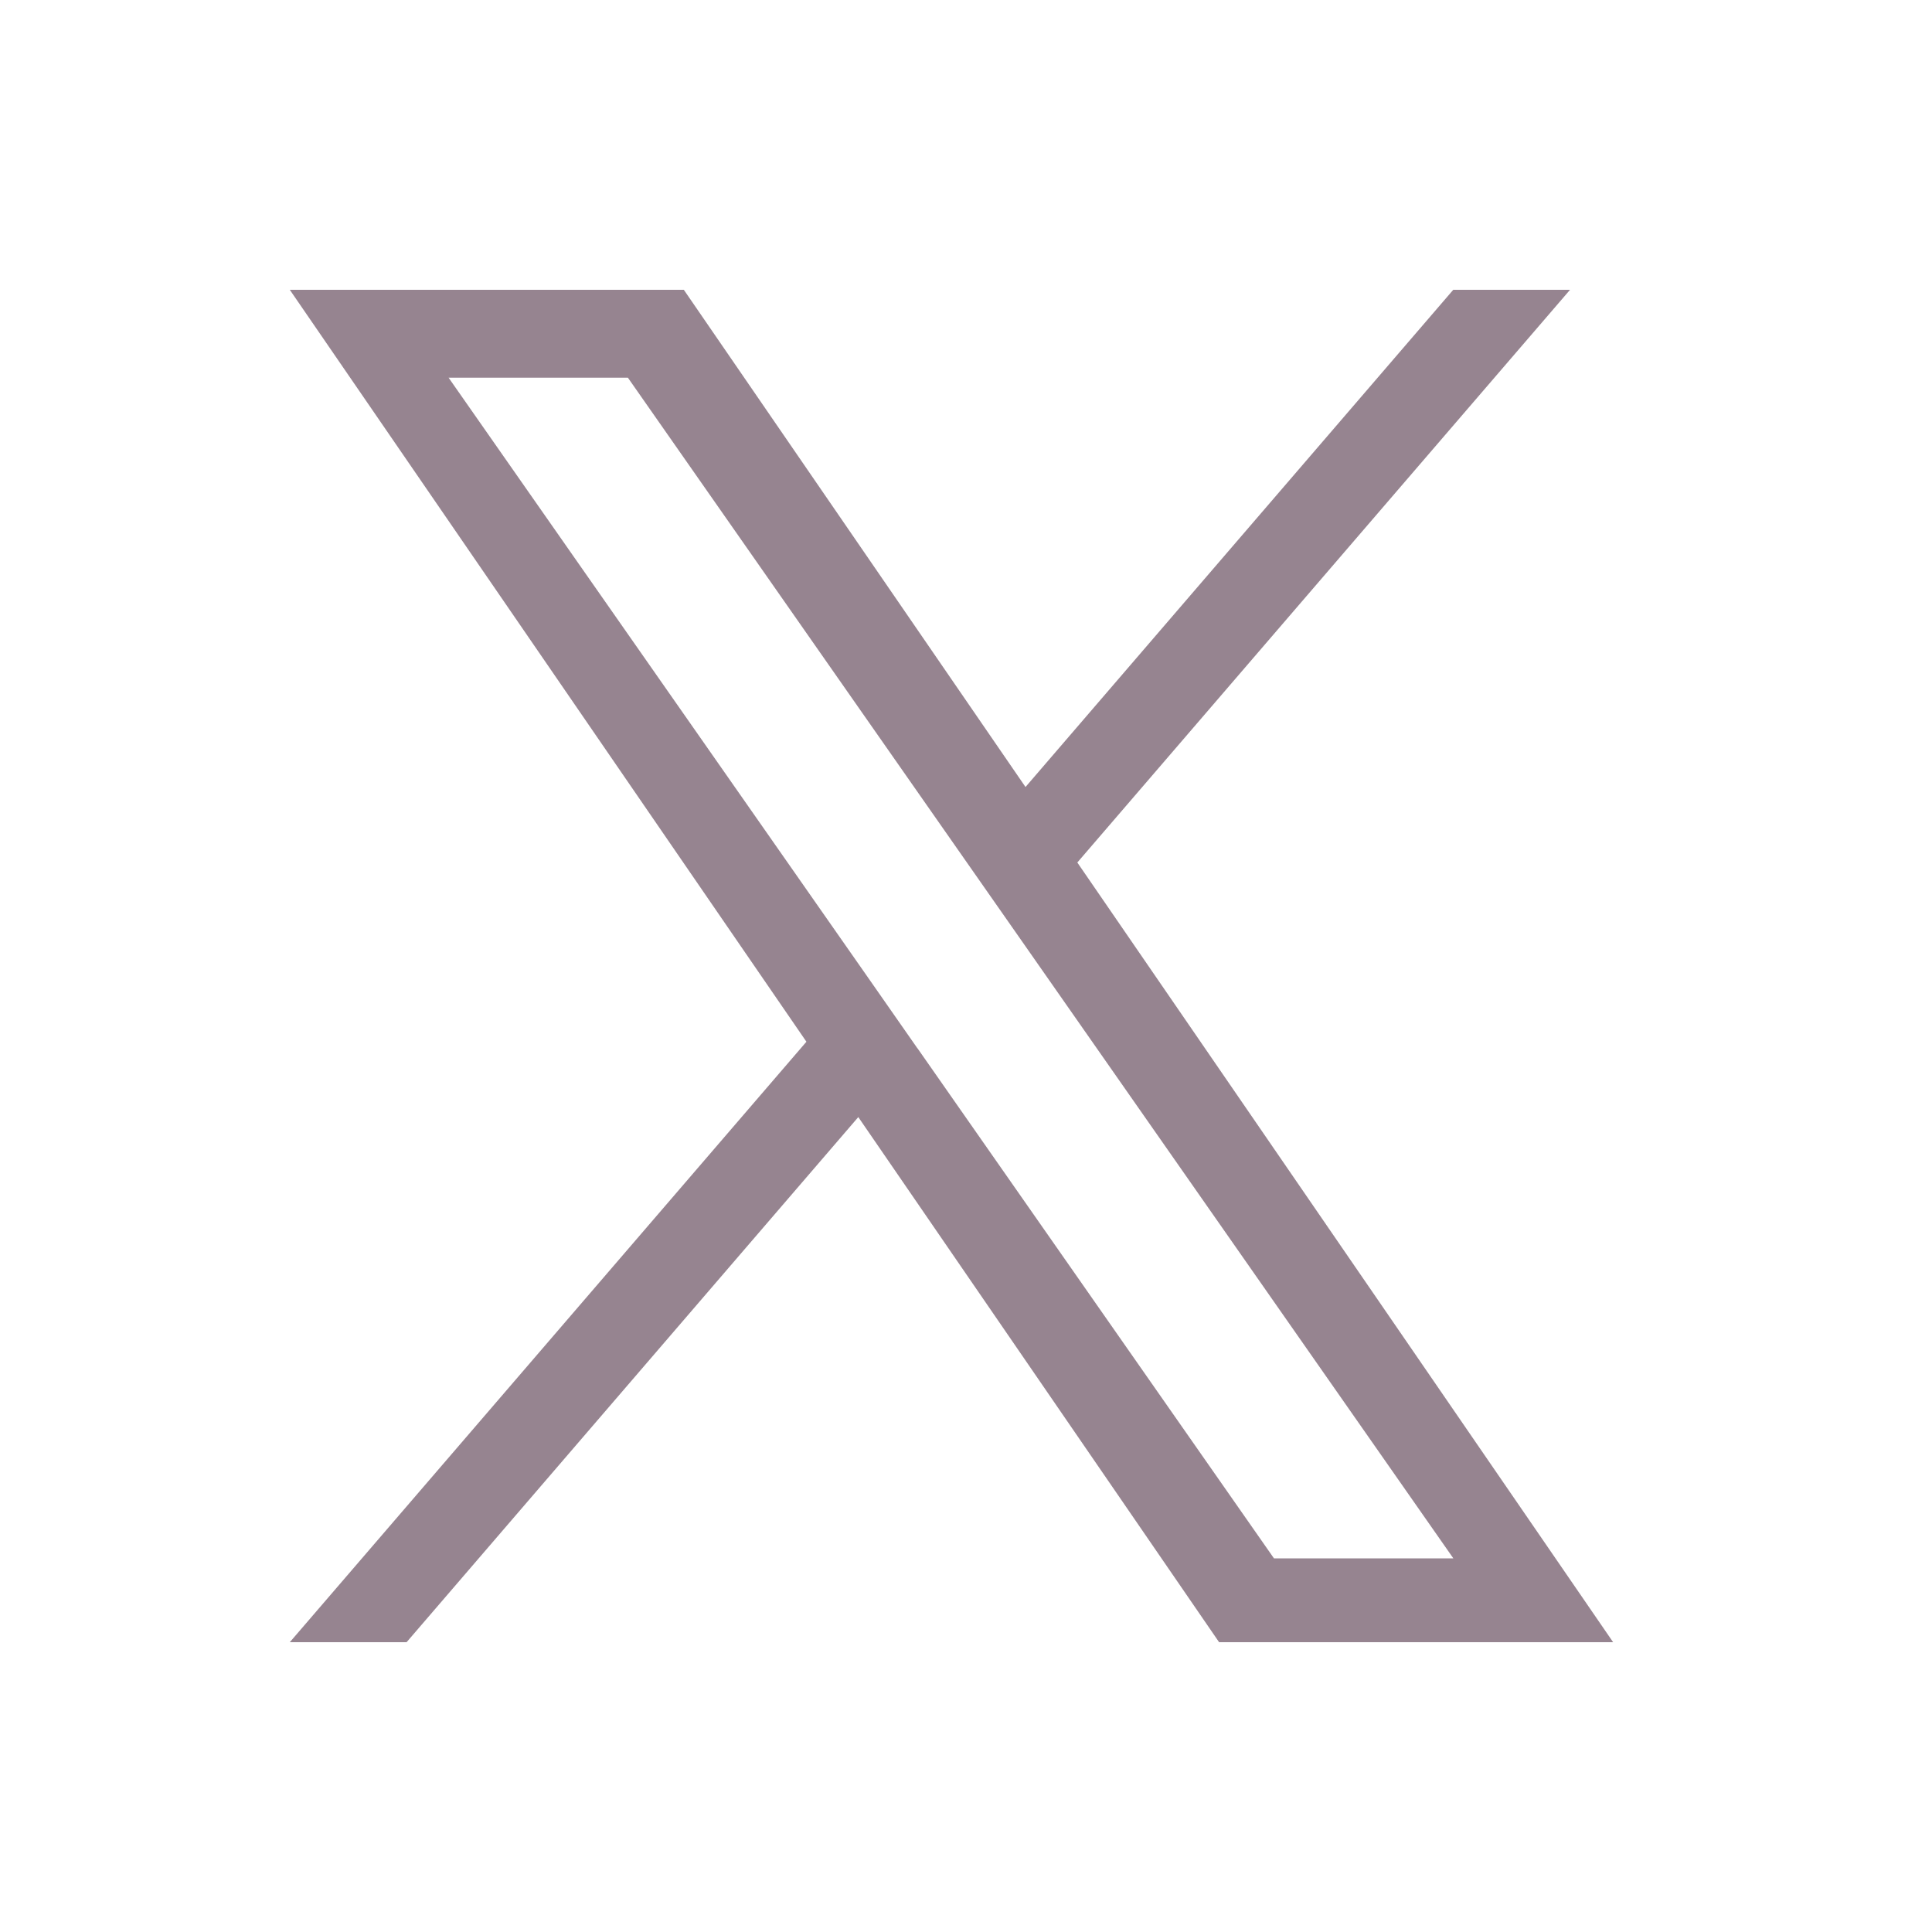
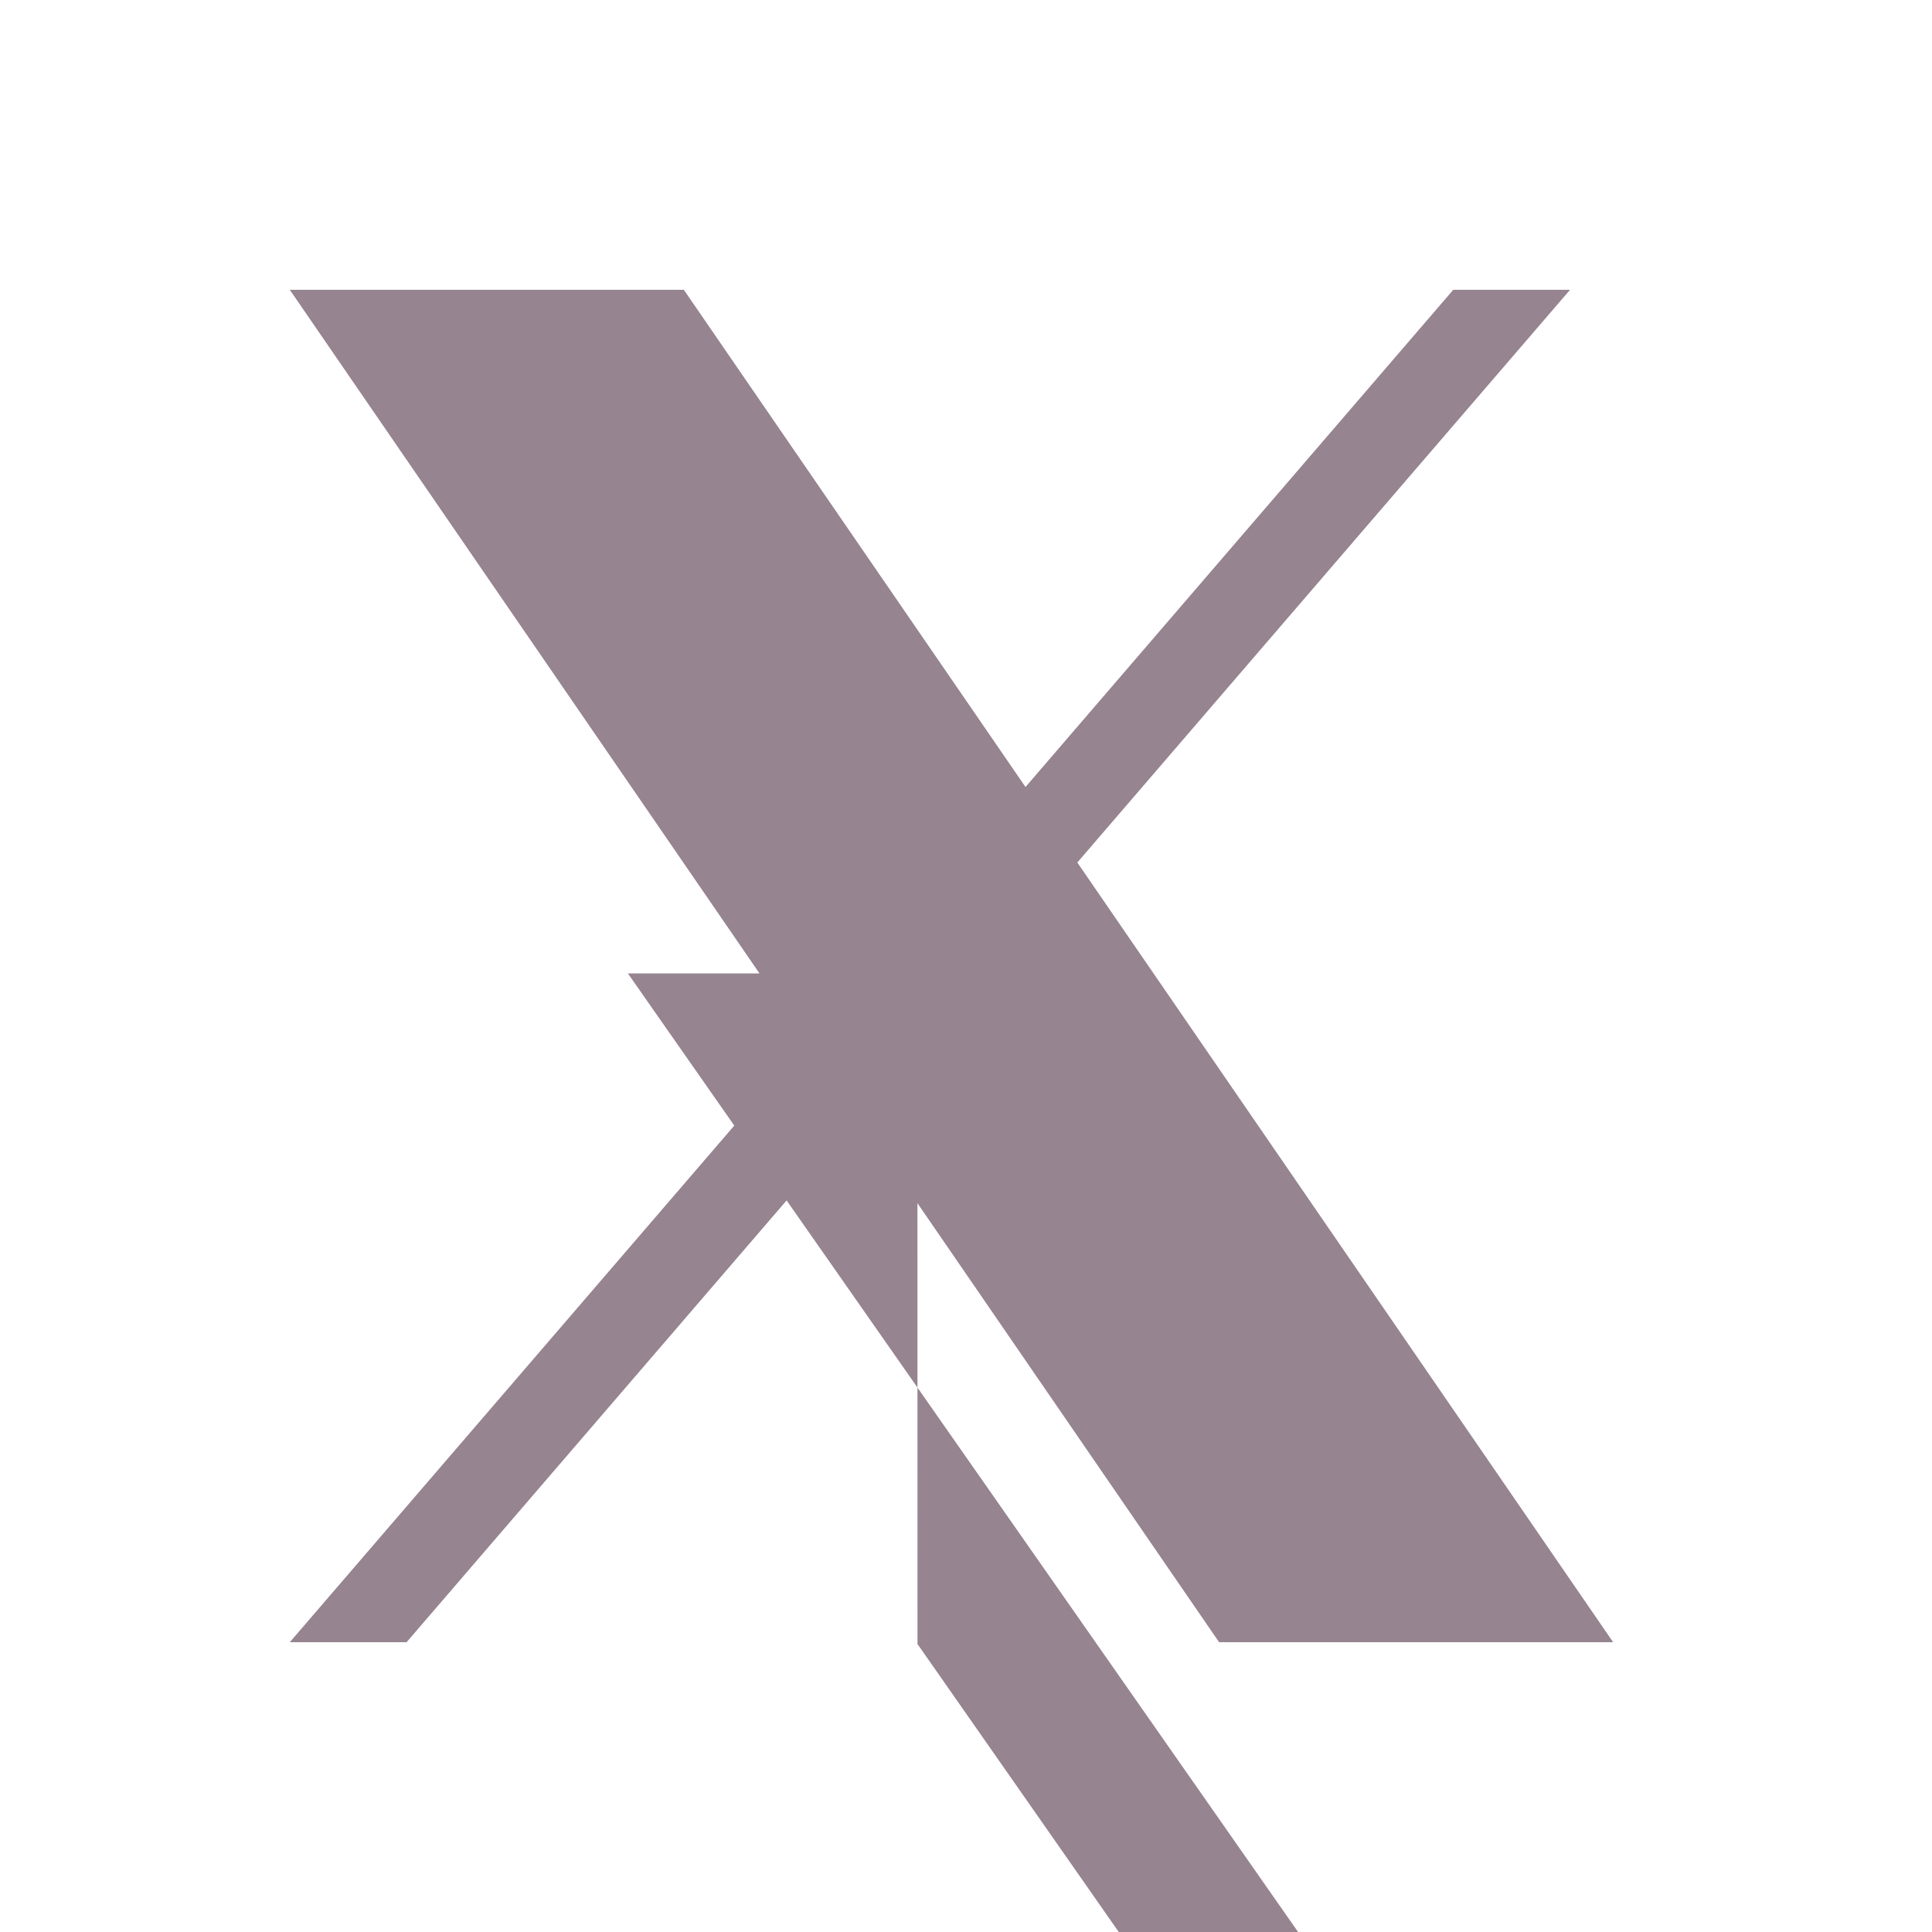
<svg xmlns="http://www.w3.org/2000/svg" width="20" height="20" viewBox="0 0 20 20" fill="none">
-   <path d="M11.153 8.928L16.253 3h-1.209l-4.428 5.147L7.079 3H3l5.348 7.784L3 17h1.209l4.676-5.436L12.62 17h4.079l-5.547-8.072zm-1.656 1.924l-.541-.775L4.644 3.91H6.5l3.48 4.977.542.775 4.523 6.47h-1.857l-3.69-5.28z" fill="#968490" />
+   <path d="M11.153 8.928L16.253 3h-1.209l-4.428 5.147L7.079 3H3l5.348 7.784L3 17h1.209l4.676-5.436L12.62 17h4.079l-5.547-8.072zm-1.656 1.924l-.541-.775H6.5l3.48 4.977.542.775 4.523 6.47h-1.857l-3.69-5.28z" fill="#968490" />
</svg>